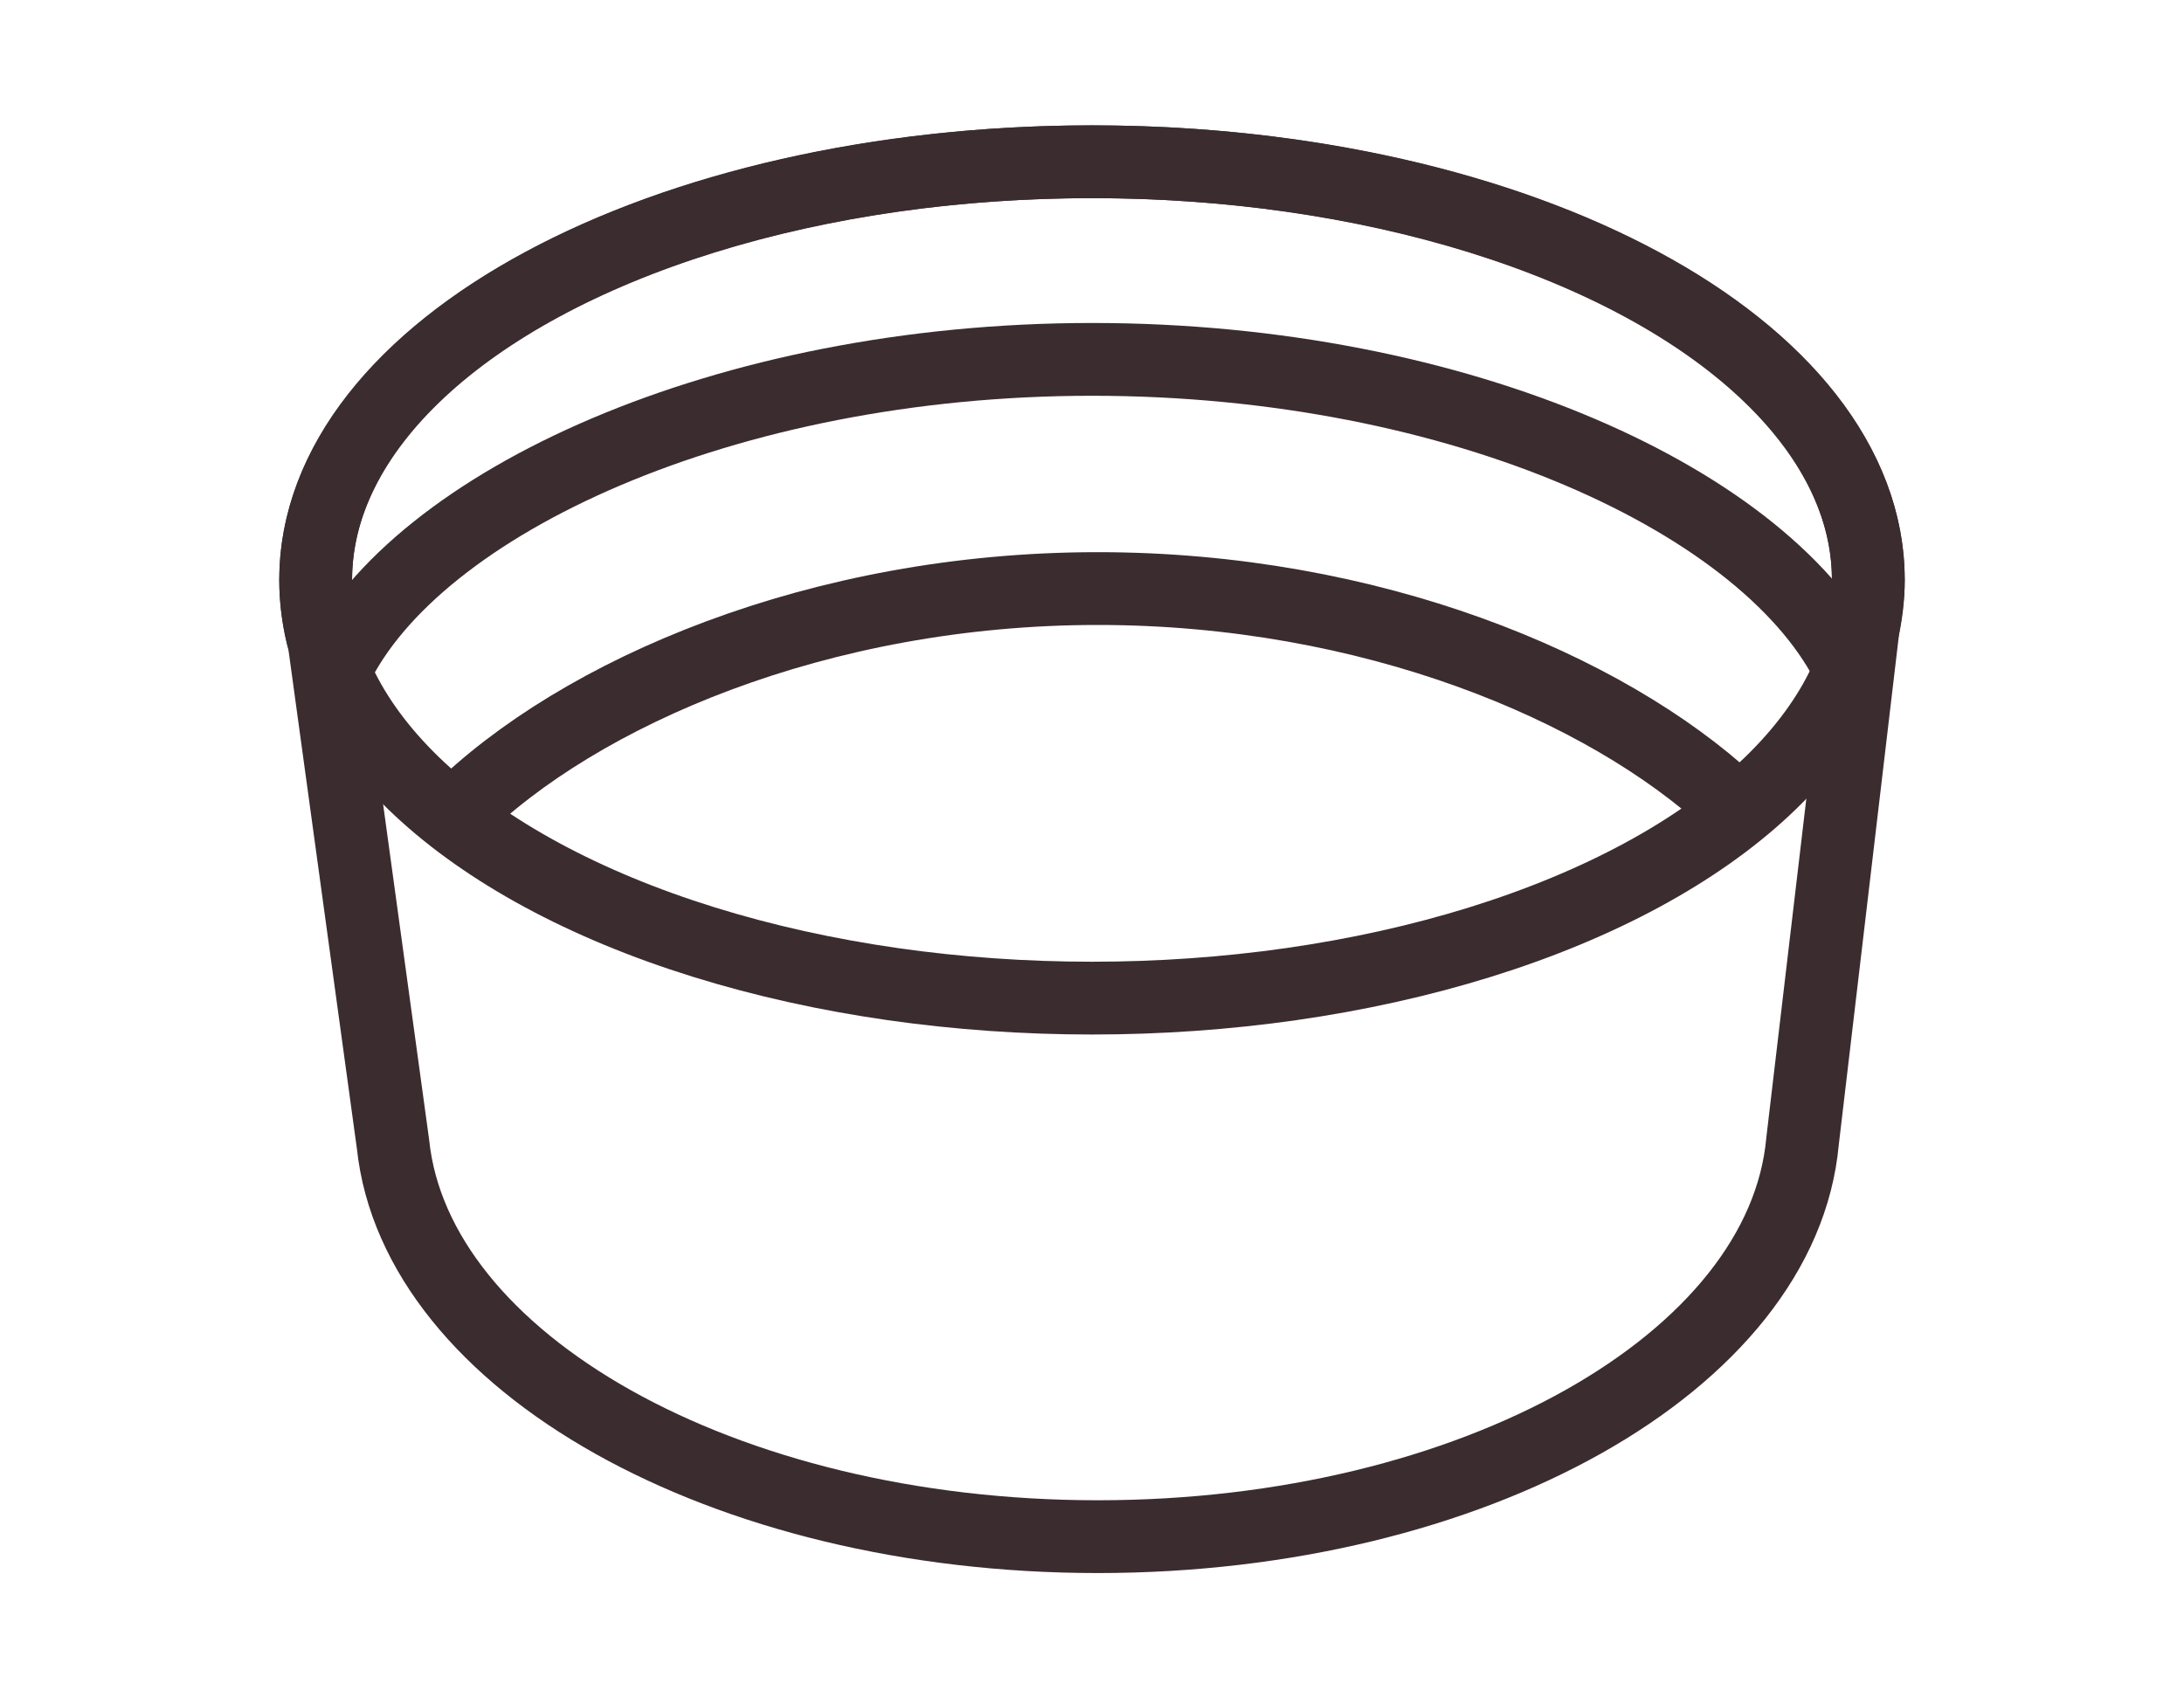
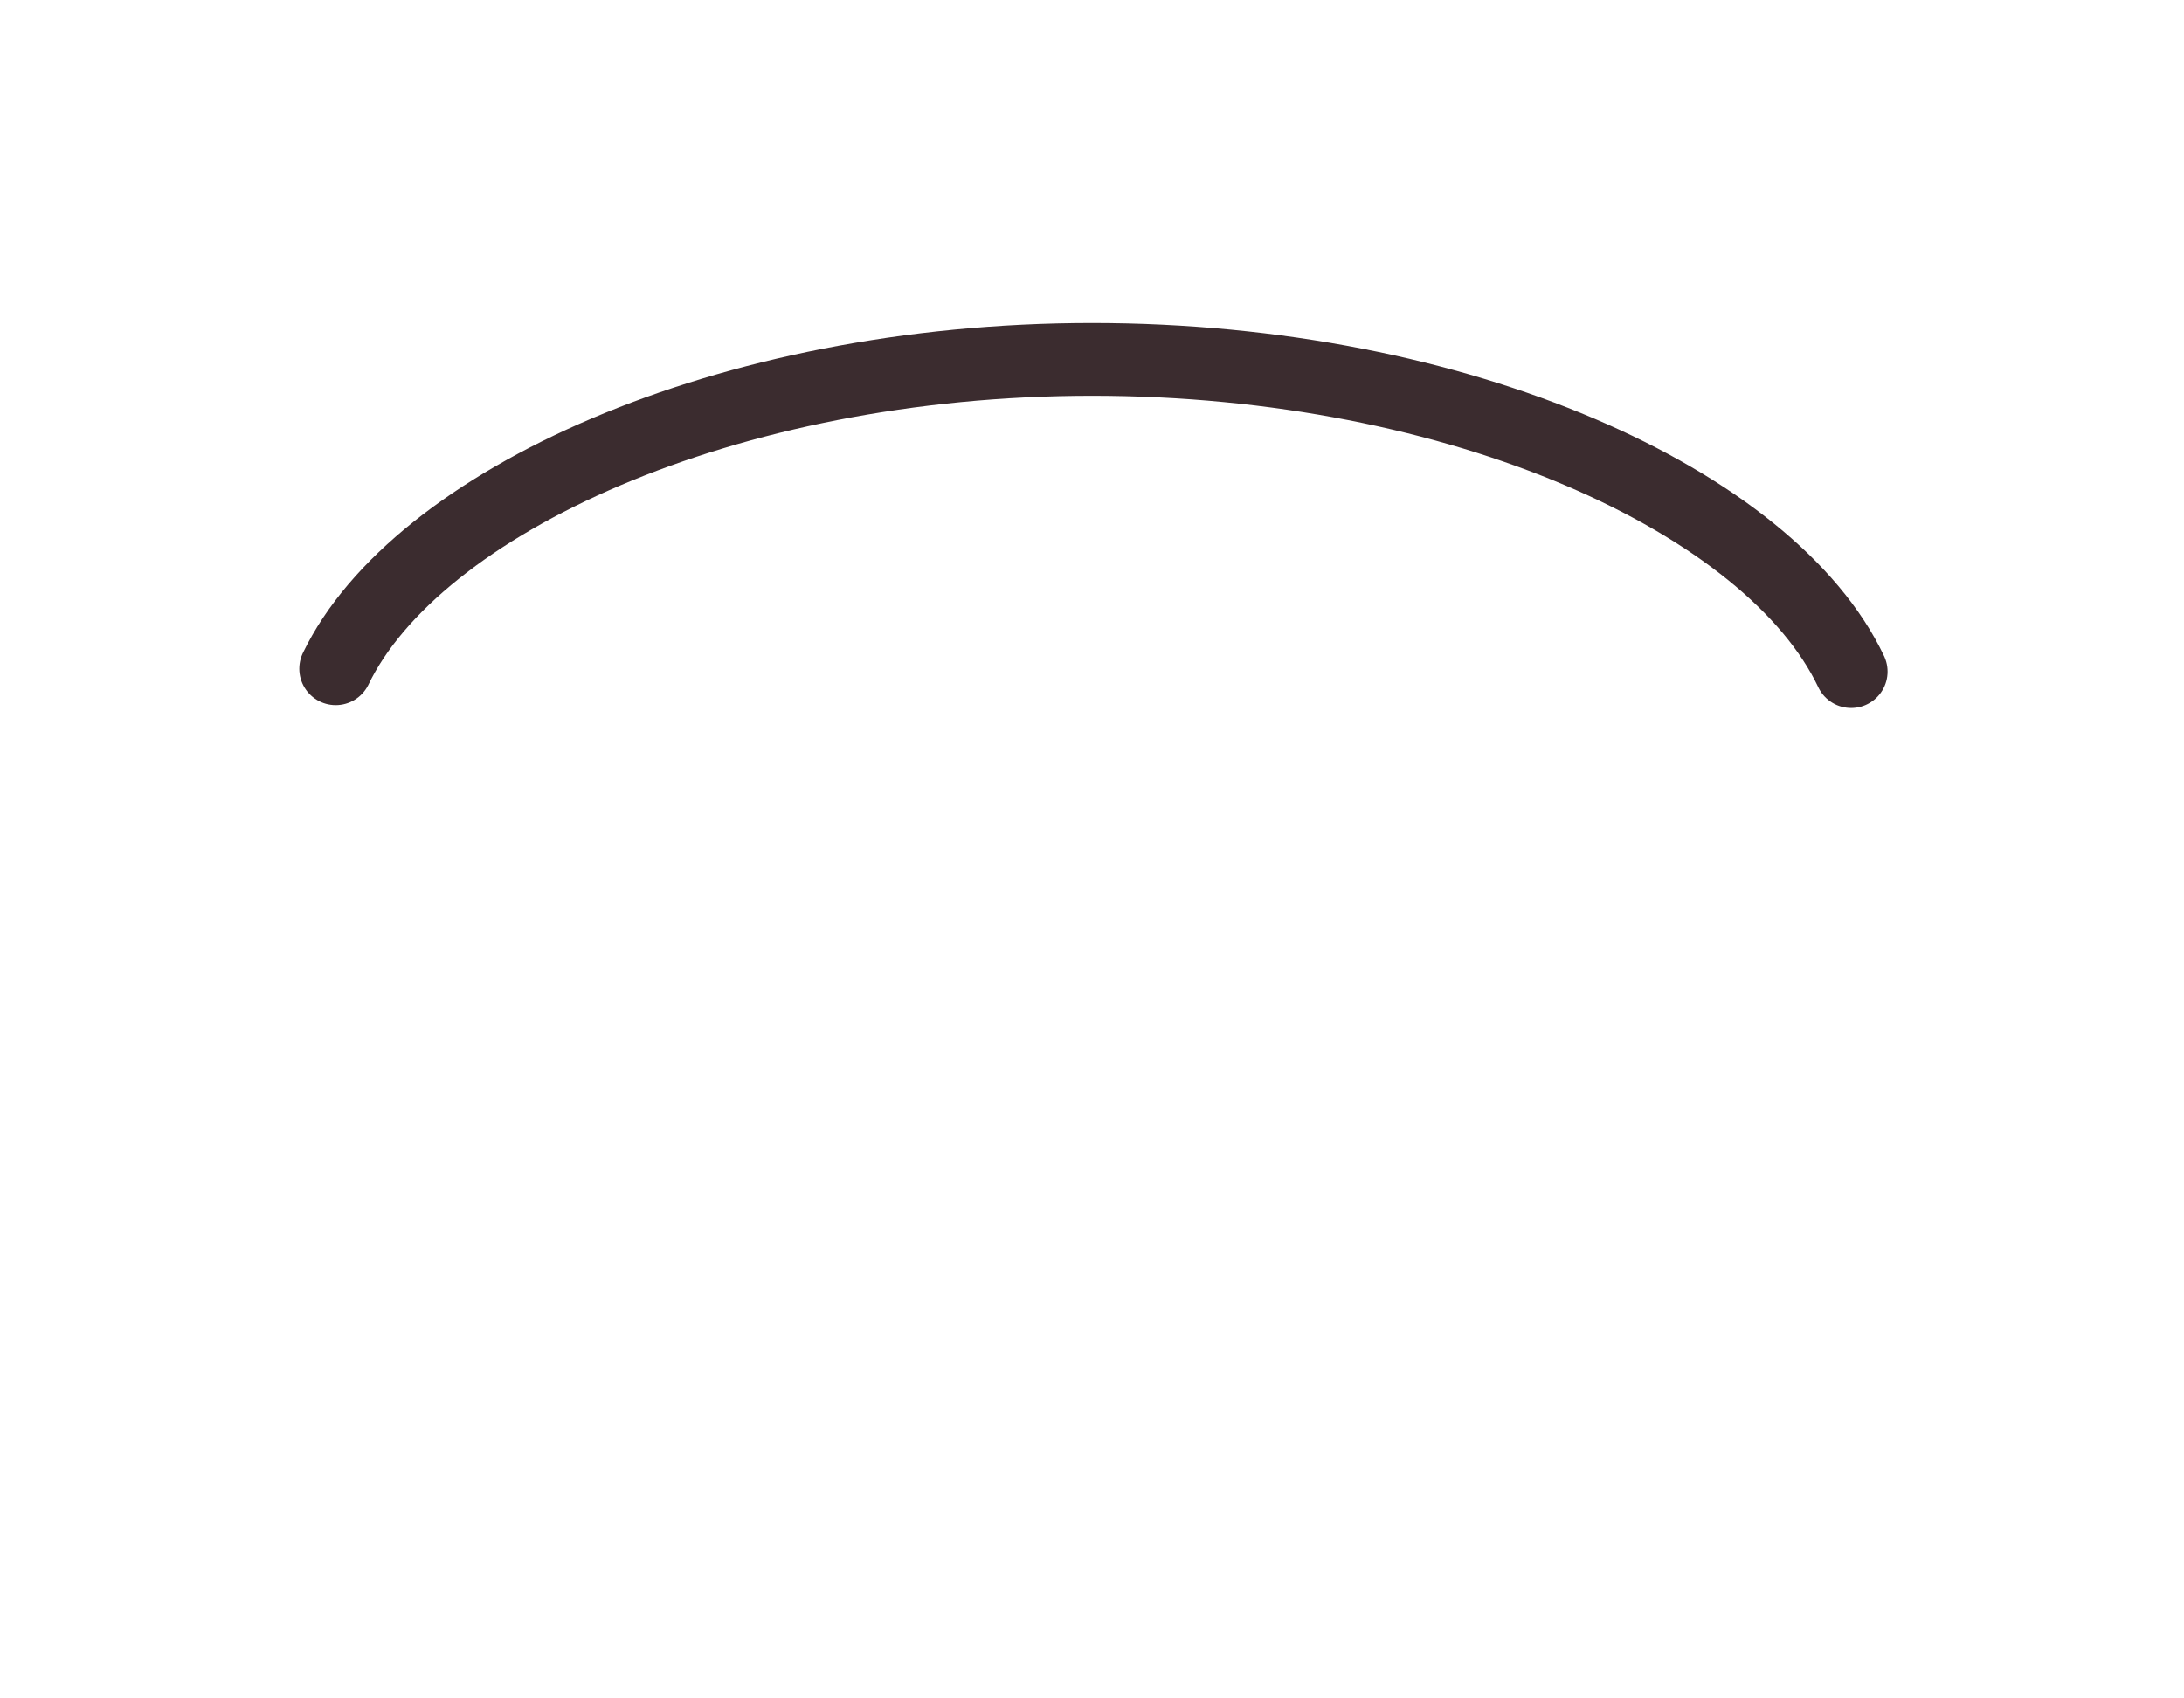
<svg xmlns="http://www.w3.org/2000/svg" id="Vrstva_1" data-name="Vrstva 1" version="1.1" viewBox="0 0 45 35">
  <defs>
    <style>
      .cls-1 {
        fill: none;
        stroke: #3b2c2f;
        stroke-linecap: round;
        stroke-linejoin: round;
        stroke-width: 1.5px;
      }
    </style>
  </defs>
-   <path class="cls-1" d="M38.378,13.014c.059-.354.118-.708.118-1.062-0-4.781-7.142-8.618-15.996-8.618S6.504,7.17,6.504,11.951c0,.413.059.885.177,1.299l1.417,10.33h0c.472,4.486,6.788,8.087,14.521,8.087s14.107-3.601,14.521-8.146h0l1.24-10.507Z" />
-   <ellipse class="cls-1" cx="22.5" cy="11.951" rx="15.996" ry="8.618" />
  <path class="cls-1" d="M6.917,13.781c1.653-3.424,8.028-6.375,15.583-6.375,7.614,0,13.989,2.951,15.642,6.434" />
-   <path class="cls-1" d="M9.396,16.772c2.538-2.513,7.496-4.643,13.222-4.643,5.608,0,10.448,2.021,13.045,4.424" />
</svg>